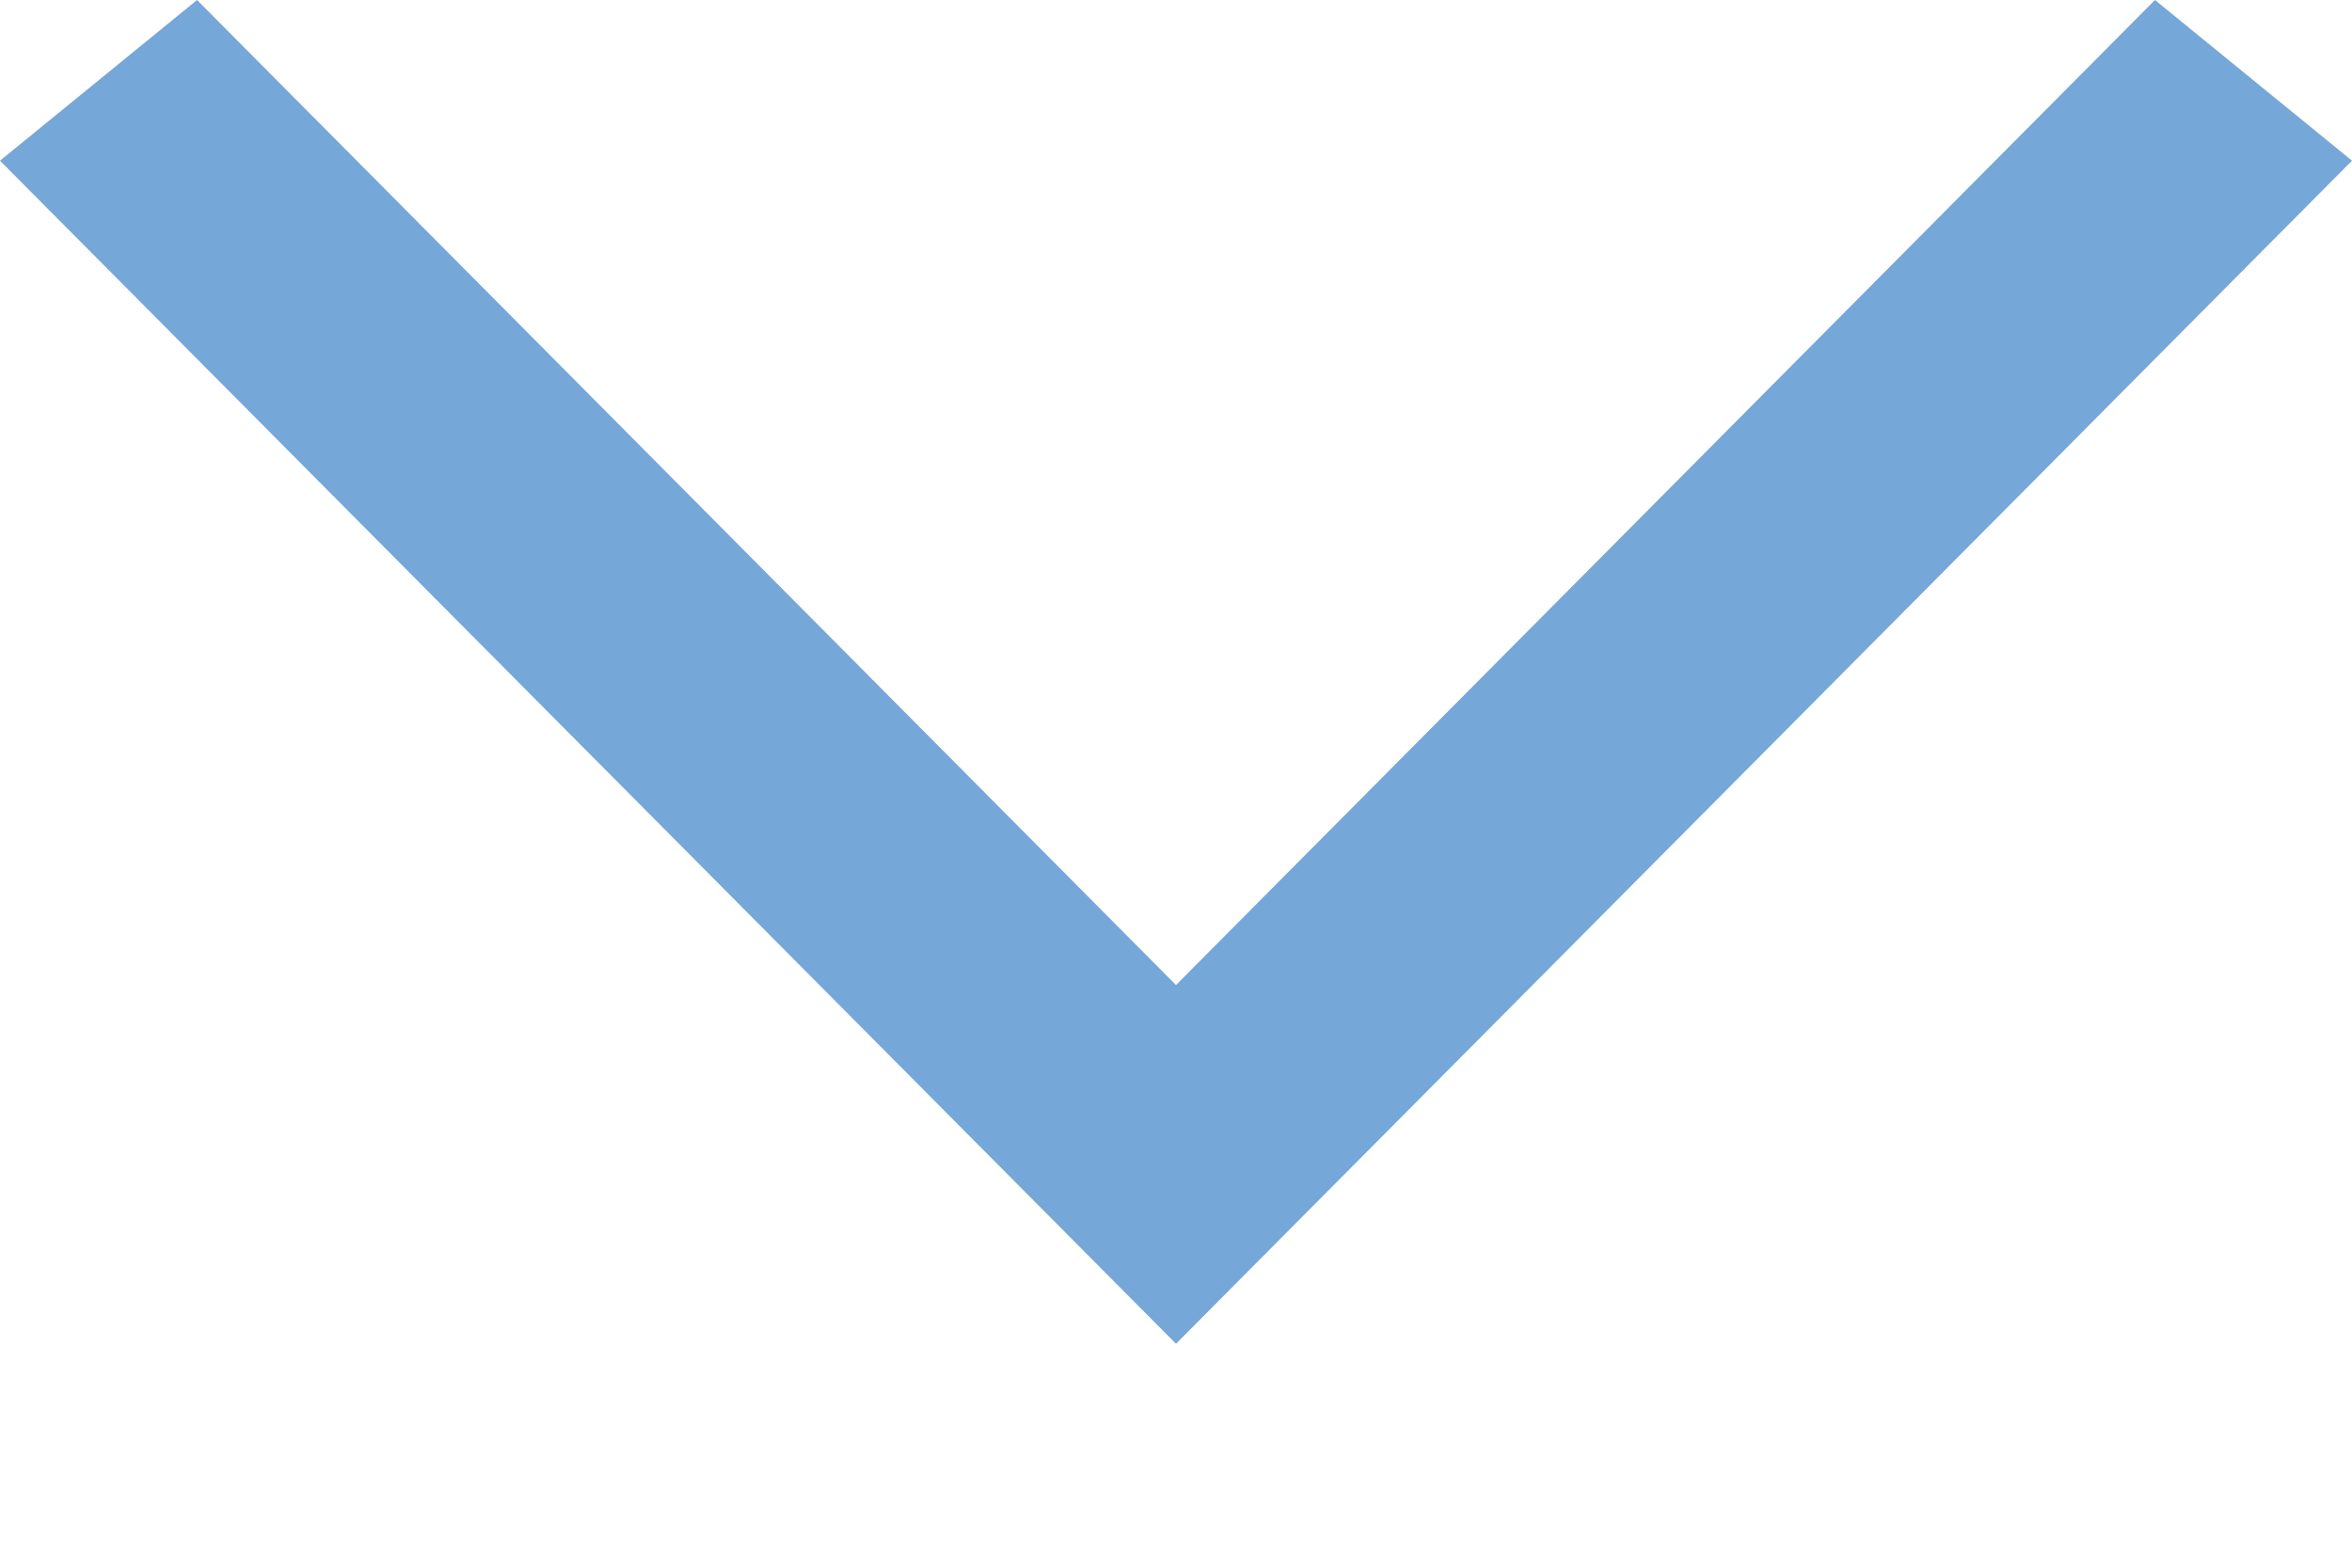
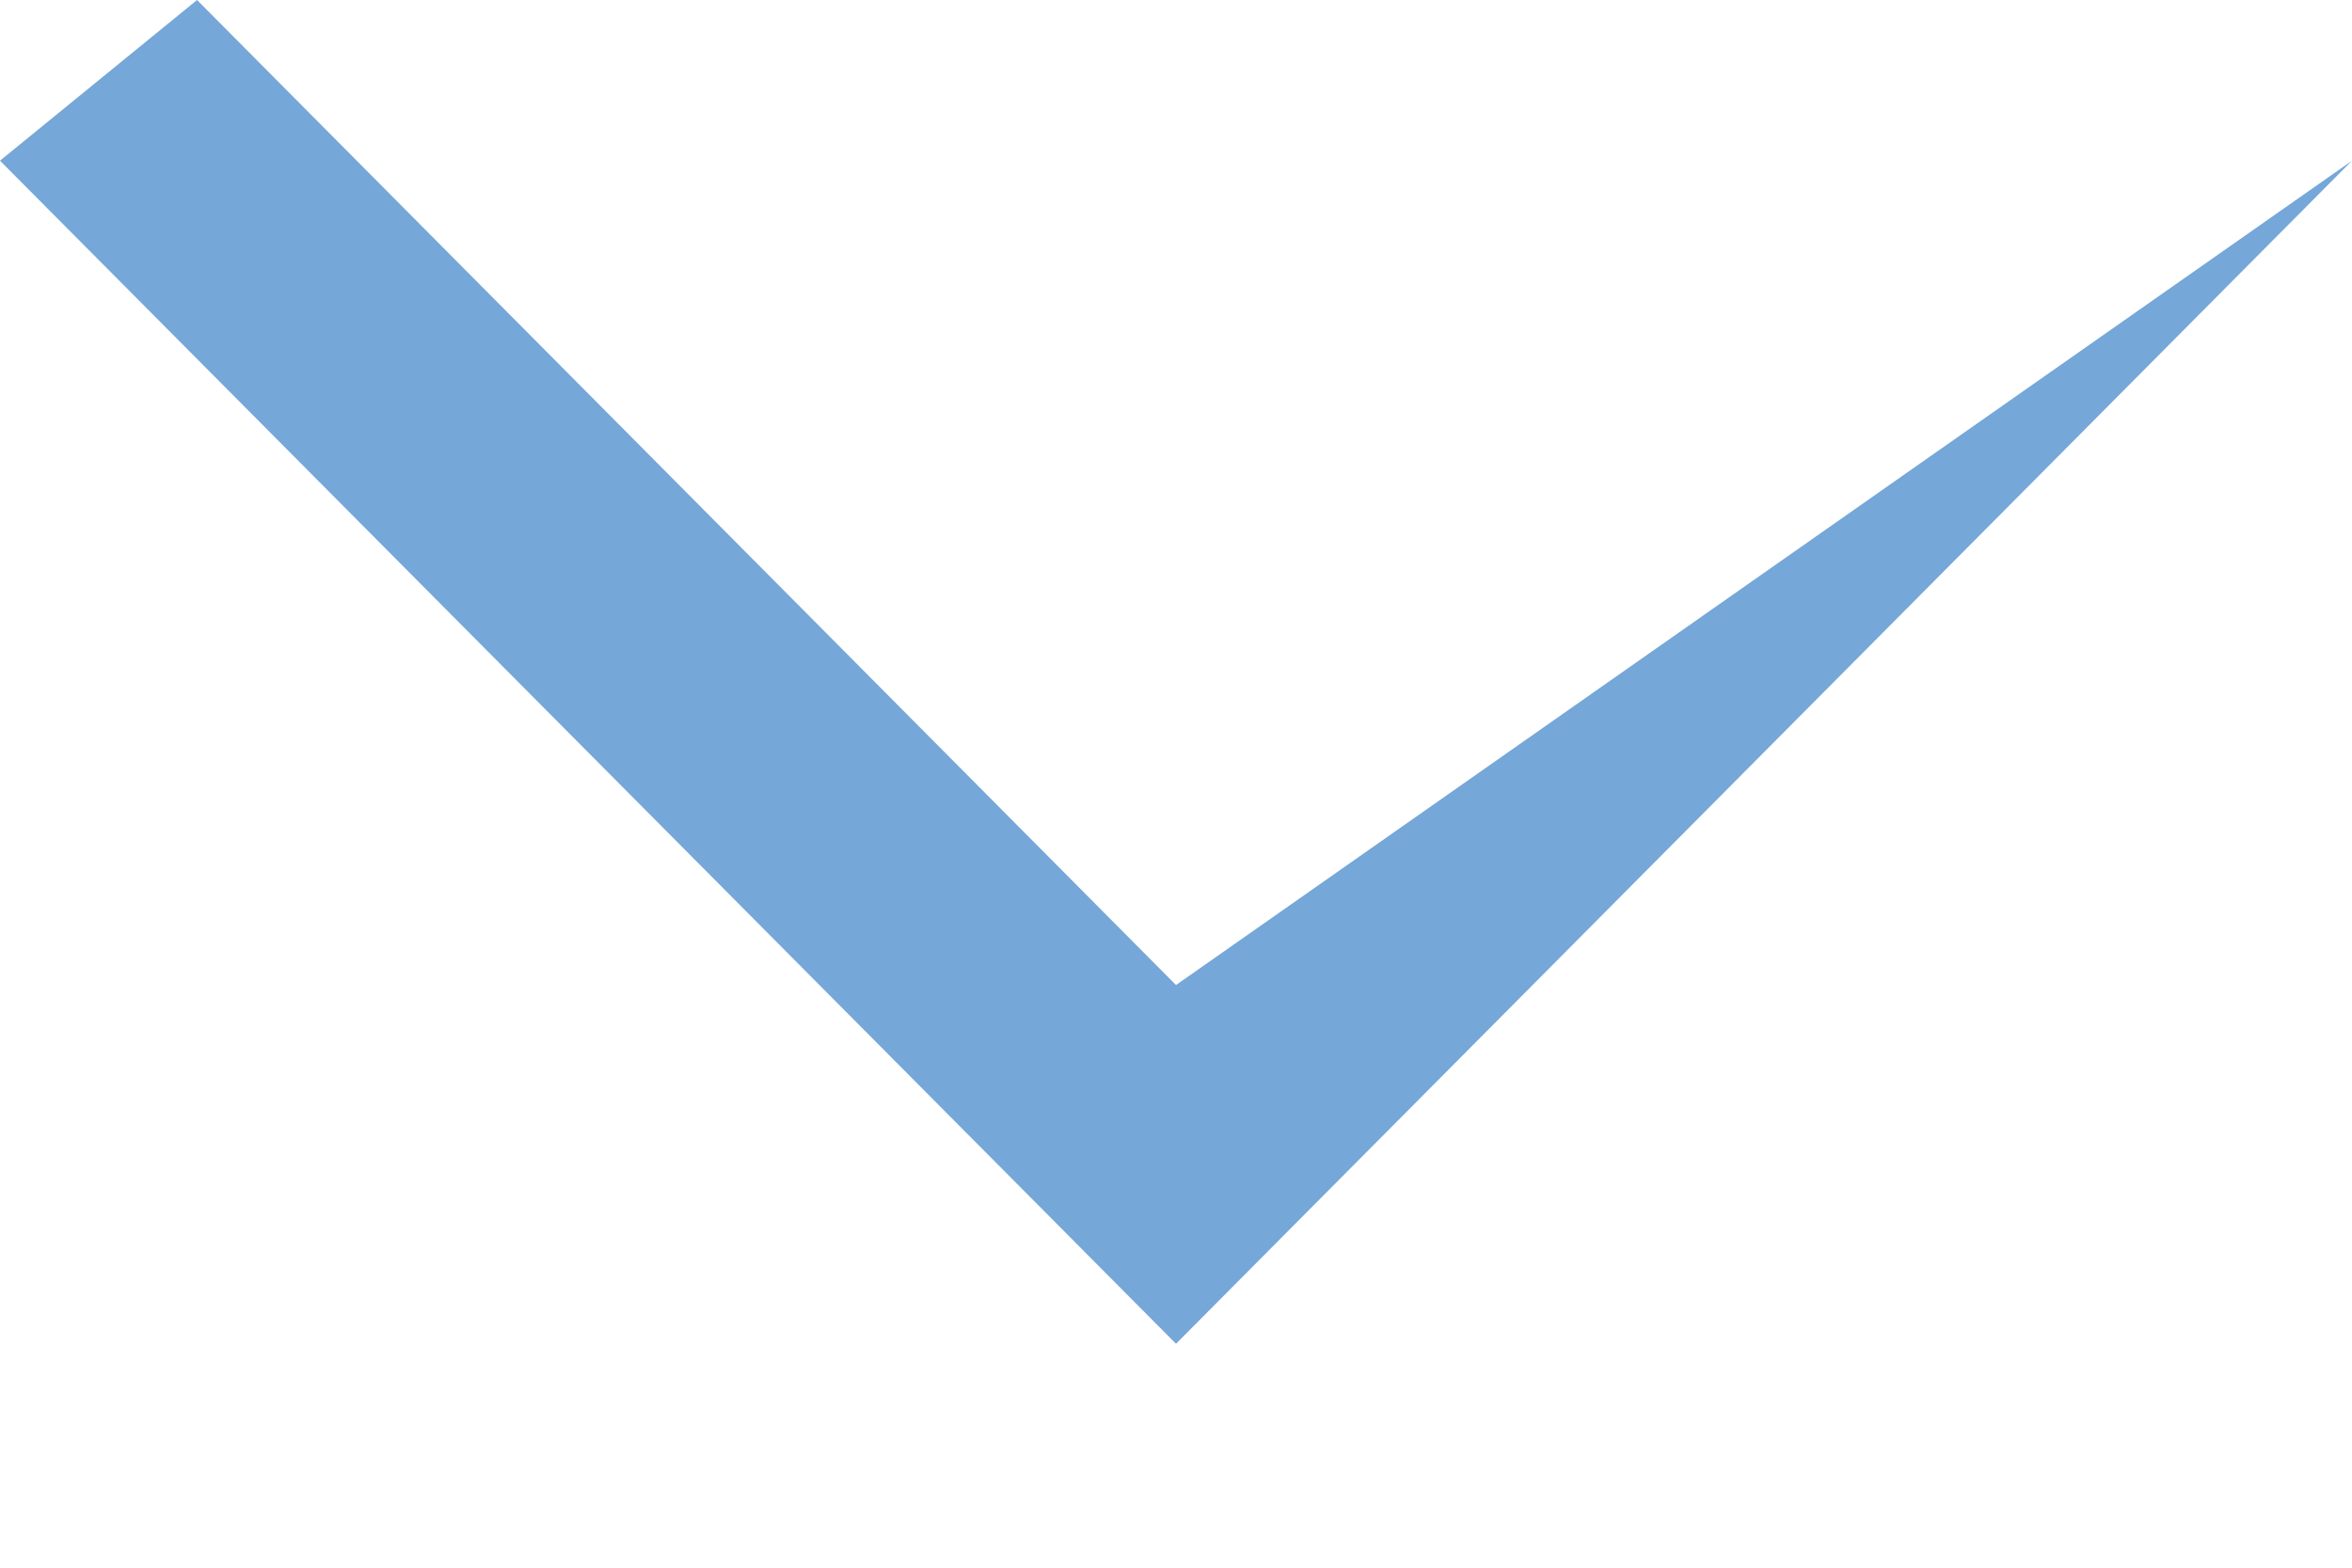
<svg xmlns="http://www.w3.org/2000/svg" width="9" height="6" viewBox="0 0 9 6" fill="none">
-   <path fill-rule="evenodd" clip-rule="evenodd" d="M0.754 3.34927e-07L0 0.615L4.5 5.143L9 0.615L8.246 0L4.5 3.77L0.754 3.34927e-07Z" fill="#75A7D8" />
+   <path fill-rule="evenodd" clip-rule="evenodd" d="M0.754 3.34927e-07L0 0.615L4.5 5.143L9 0.615L4.5 3.77L0.754 3.34927e-07Z" fill="#75A7D8" />
</svg>